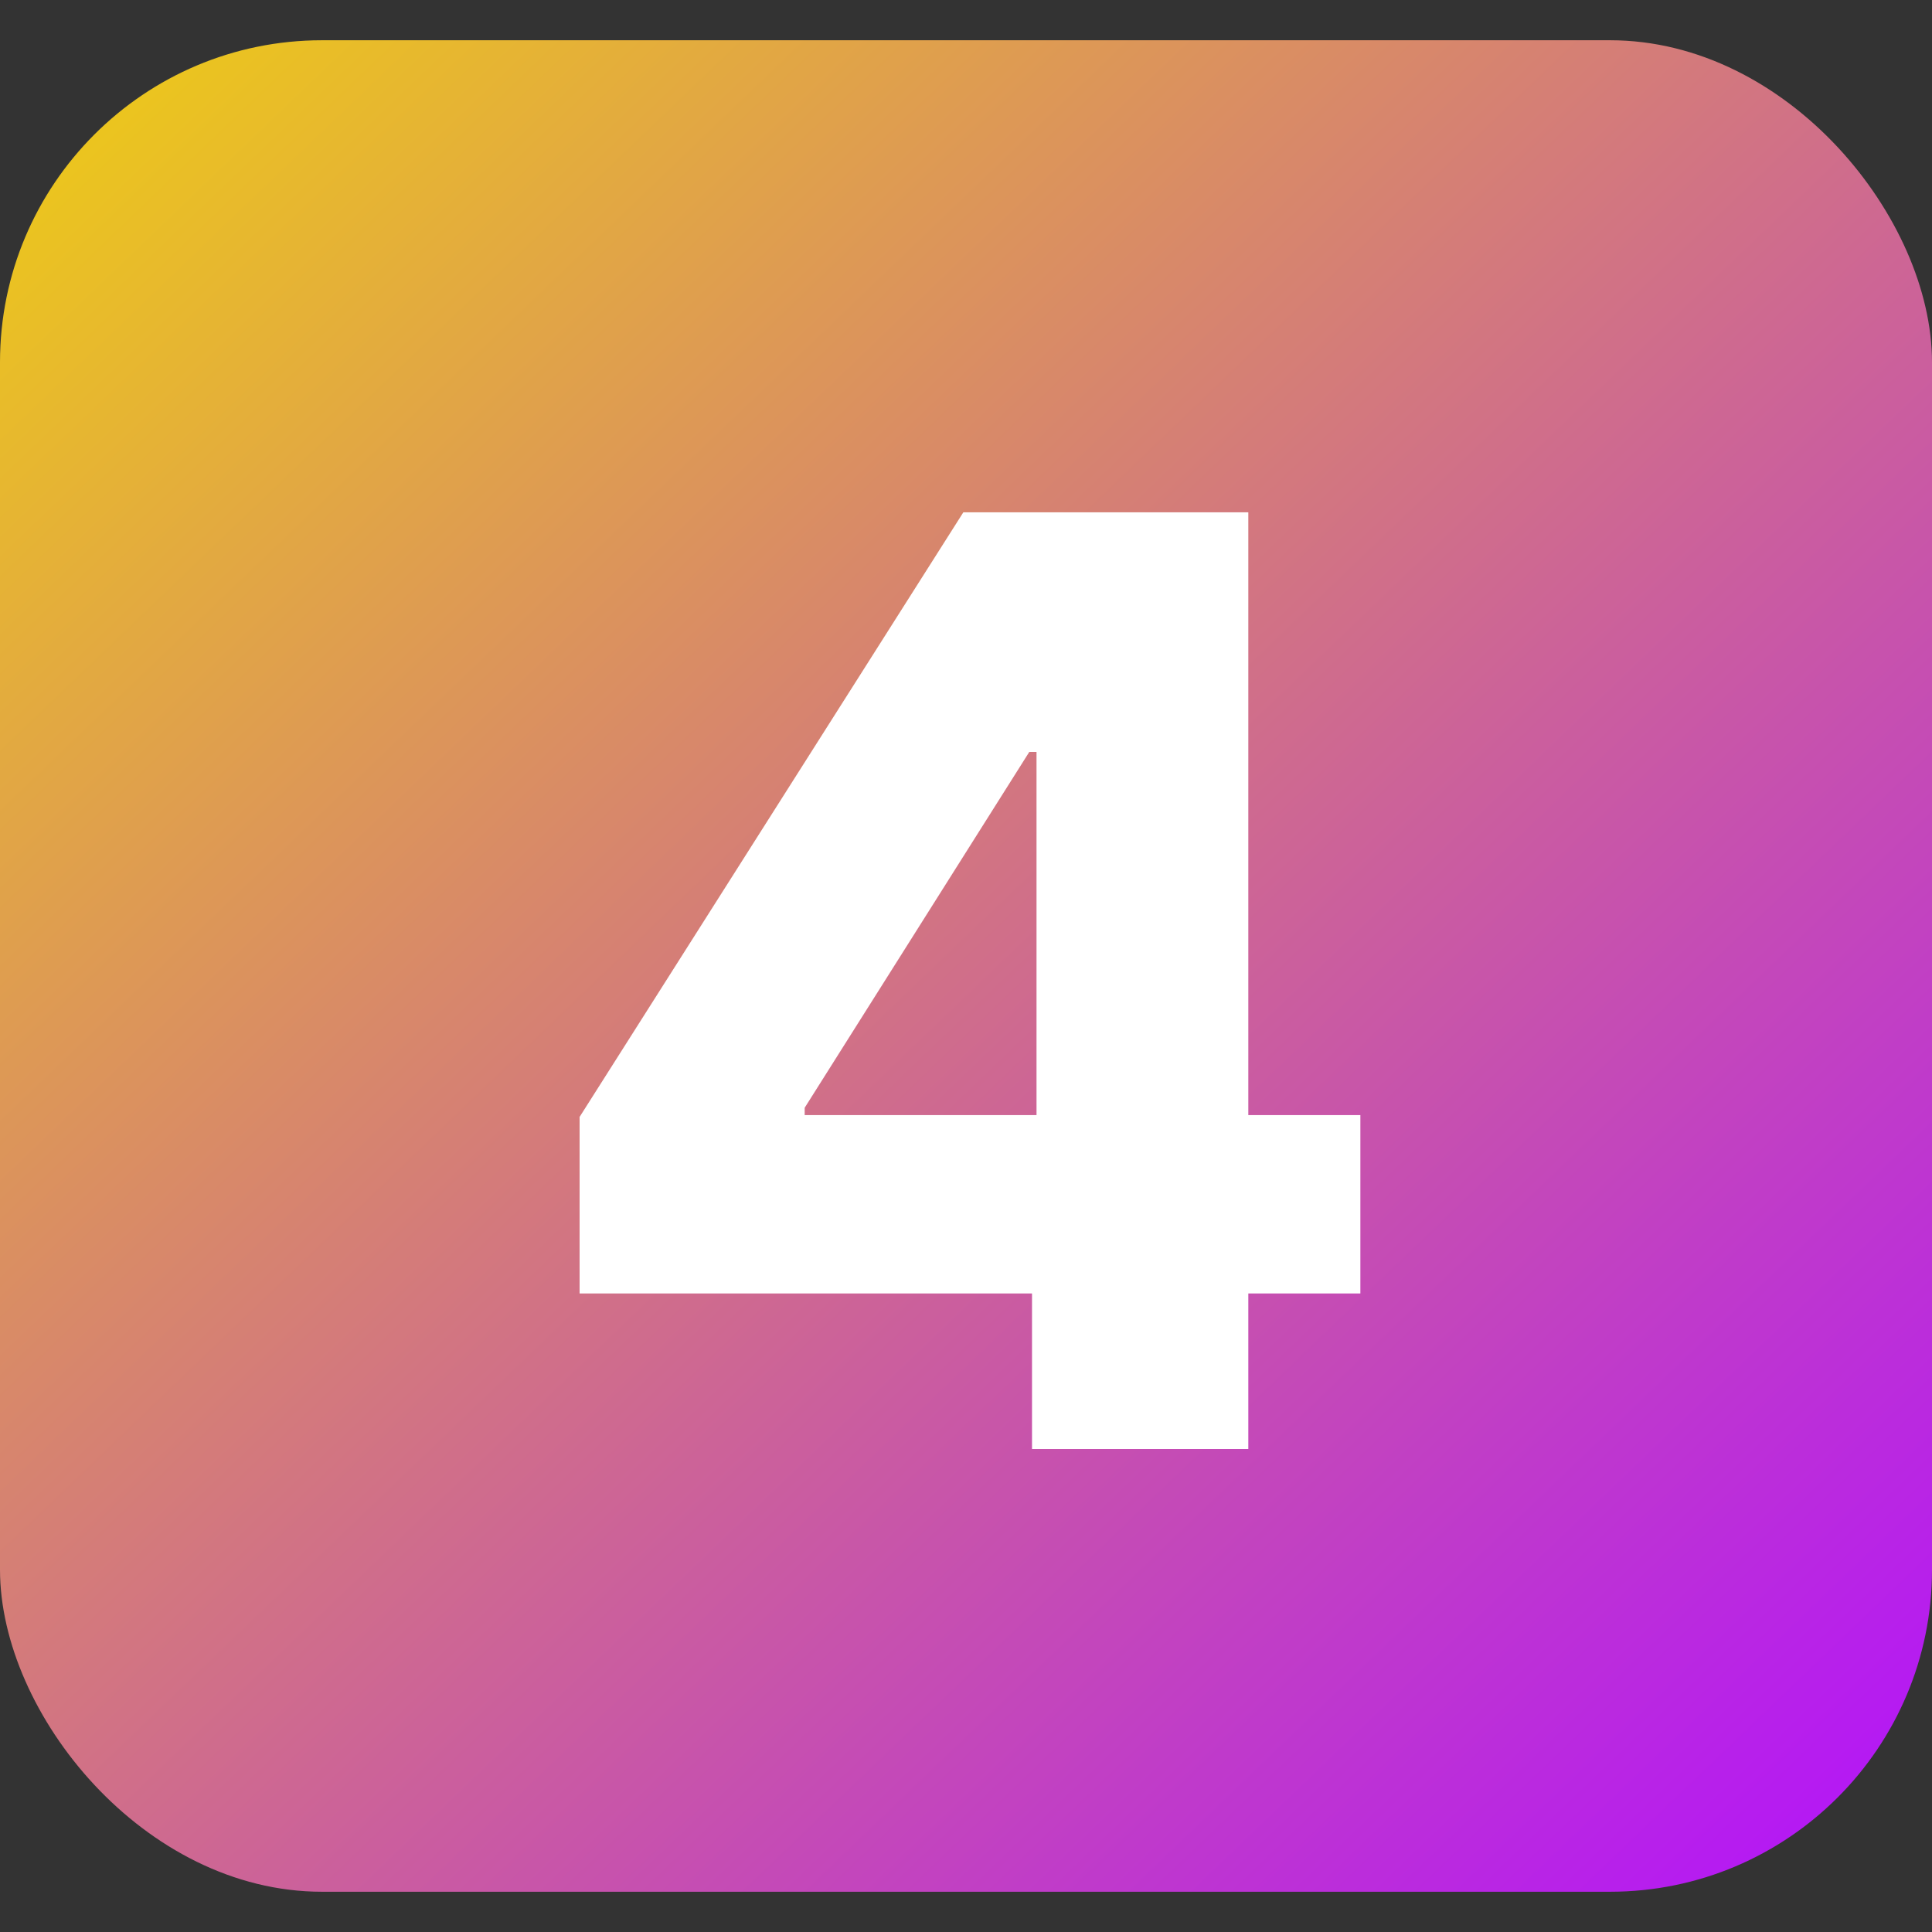
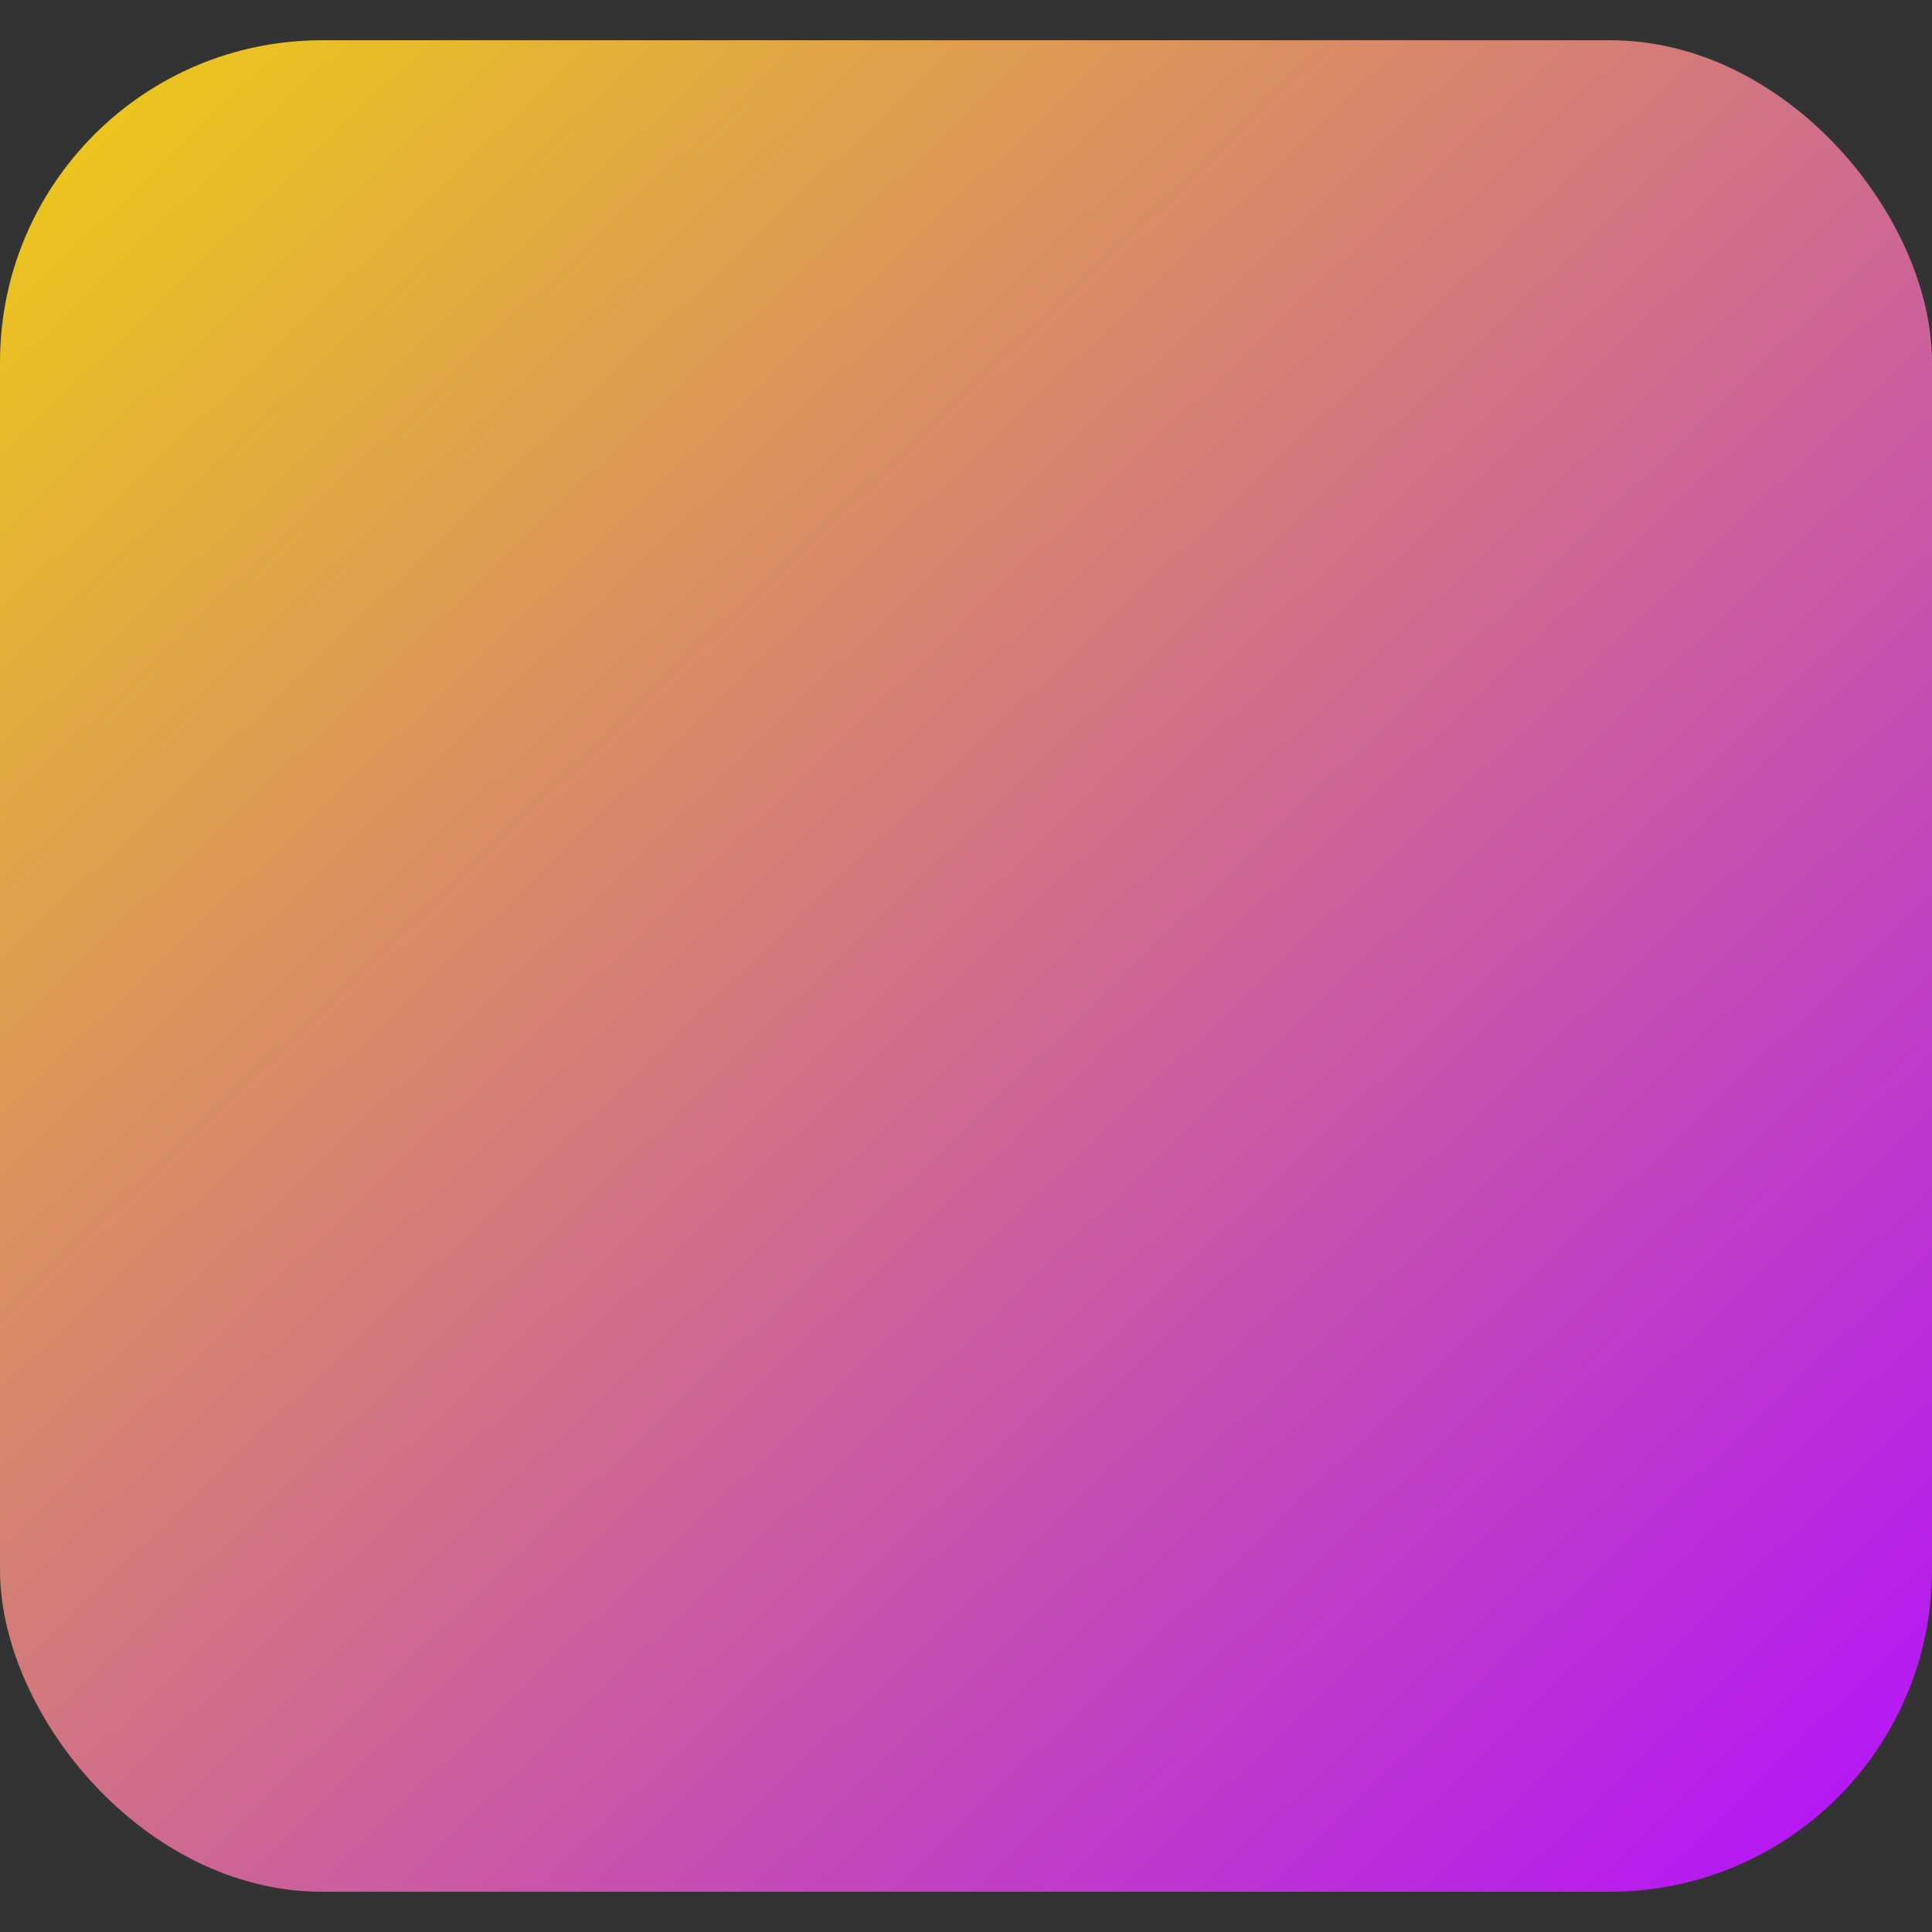
<svg xmlns="http://www.w3.org/2000/svg" width="24" height="24" viewBox="0 0 24 24" fill="none">
  <rect x="0" y="0" width="24" height="24" fill="#333333" stroke="none" />
  <rect y="0.5" width="24" height="23" rx="4" fill="url(#paint0_linear_131_2795)" />
-   <path d="M7.2 16.068V13.875L11.967 6.364H13.916V9.341H12.786L9.996 13.761V13.852H16.899V16.068H7.2ZM12.82 18V15.398L12.876 14.438V6.364H15.507V18H12.82Z" fill="white" />
  <defs>
    <linearGradient id="paint0_linear_131_2795" x1="0" y1="0.5" x2="22.979" y2="24.478" gradientUnits="userSpaceOnUse">
      <stop stop-color="#EECE13" />
      <stop offset="1" stop-color="#B210FF" />
    </linearGradient>
  </defs>
</svg>